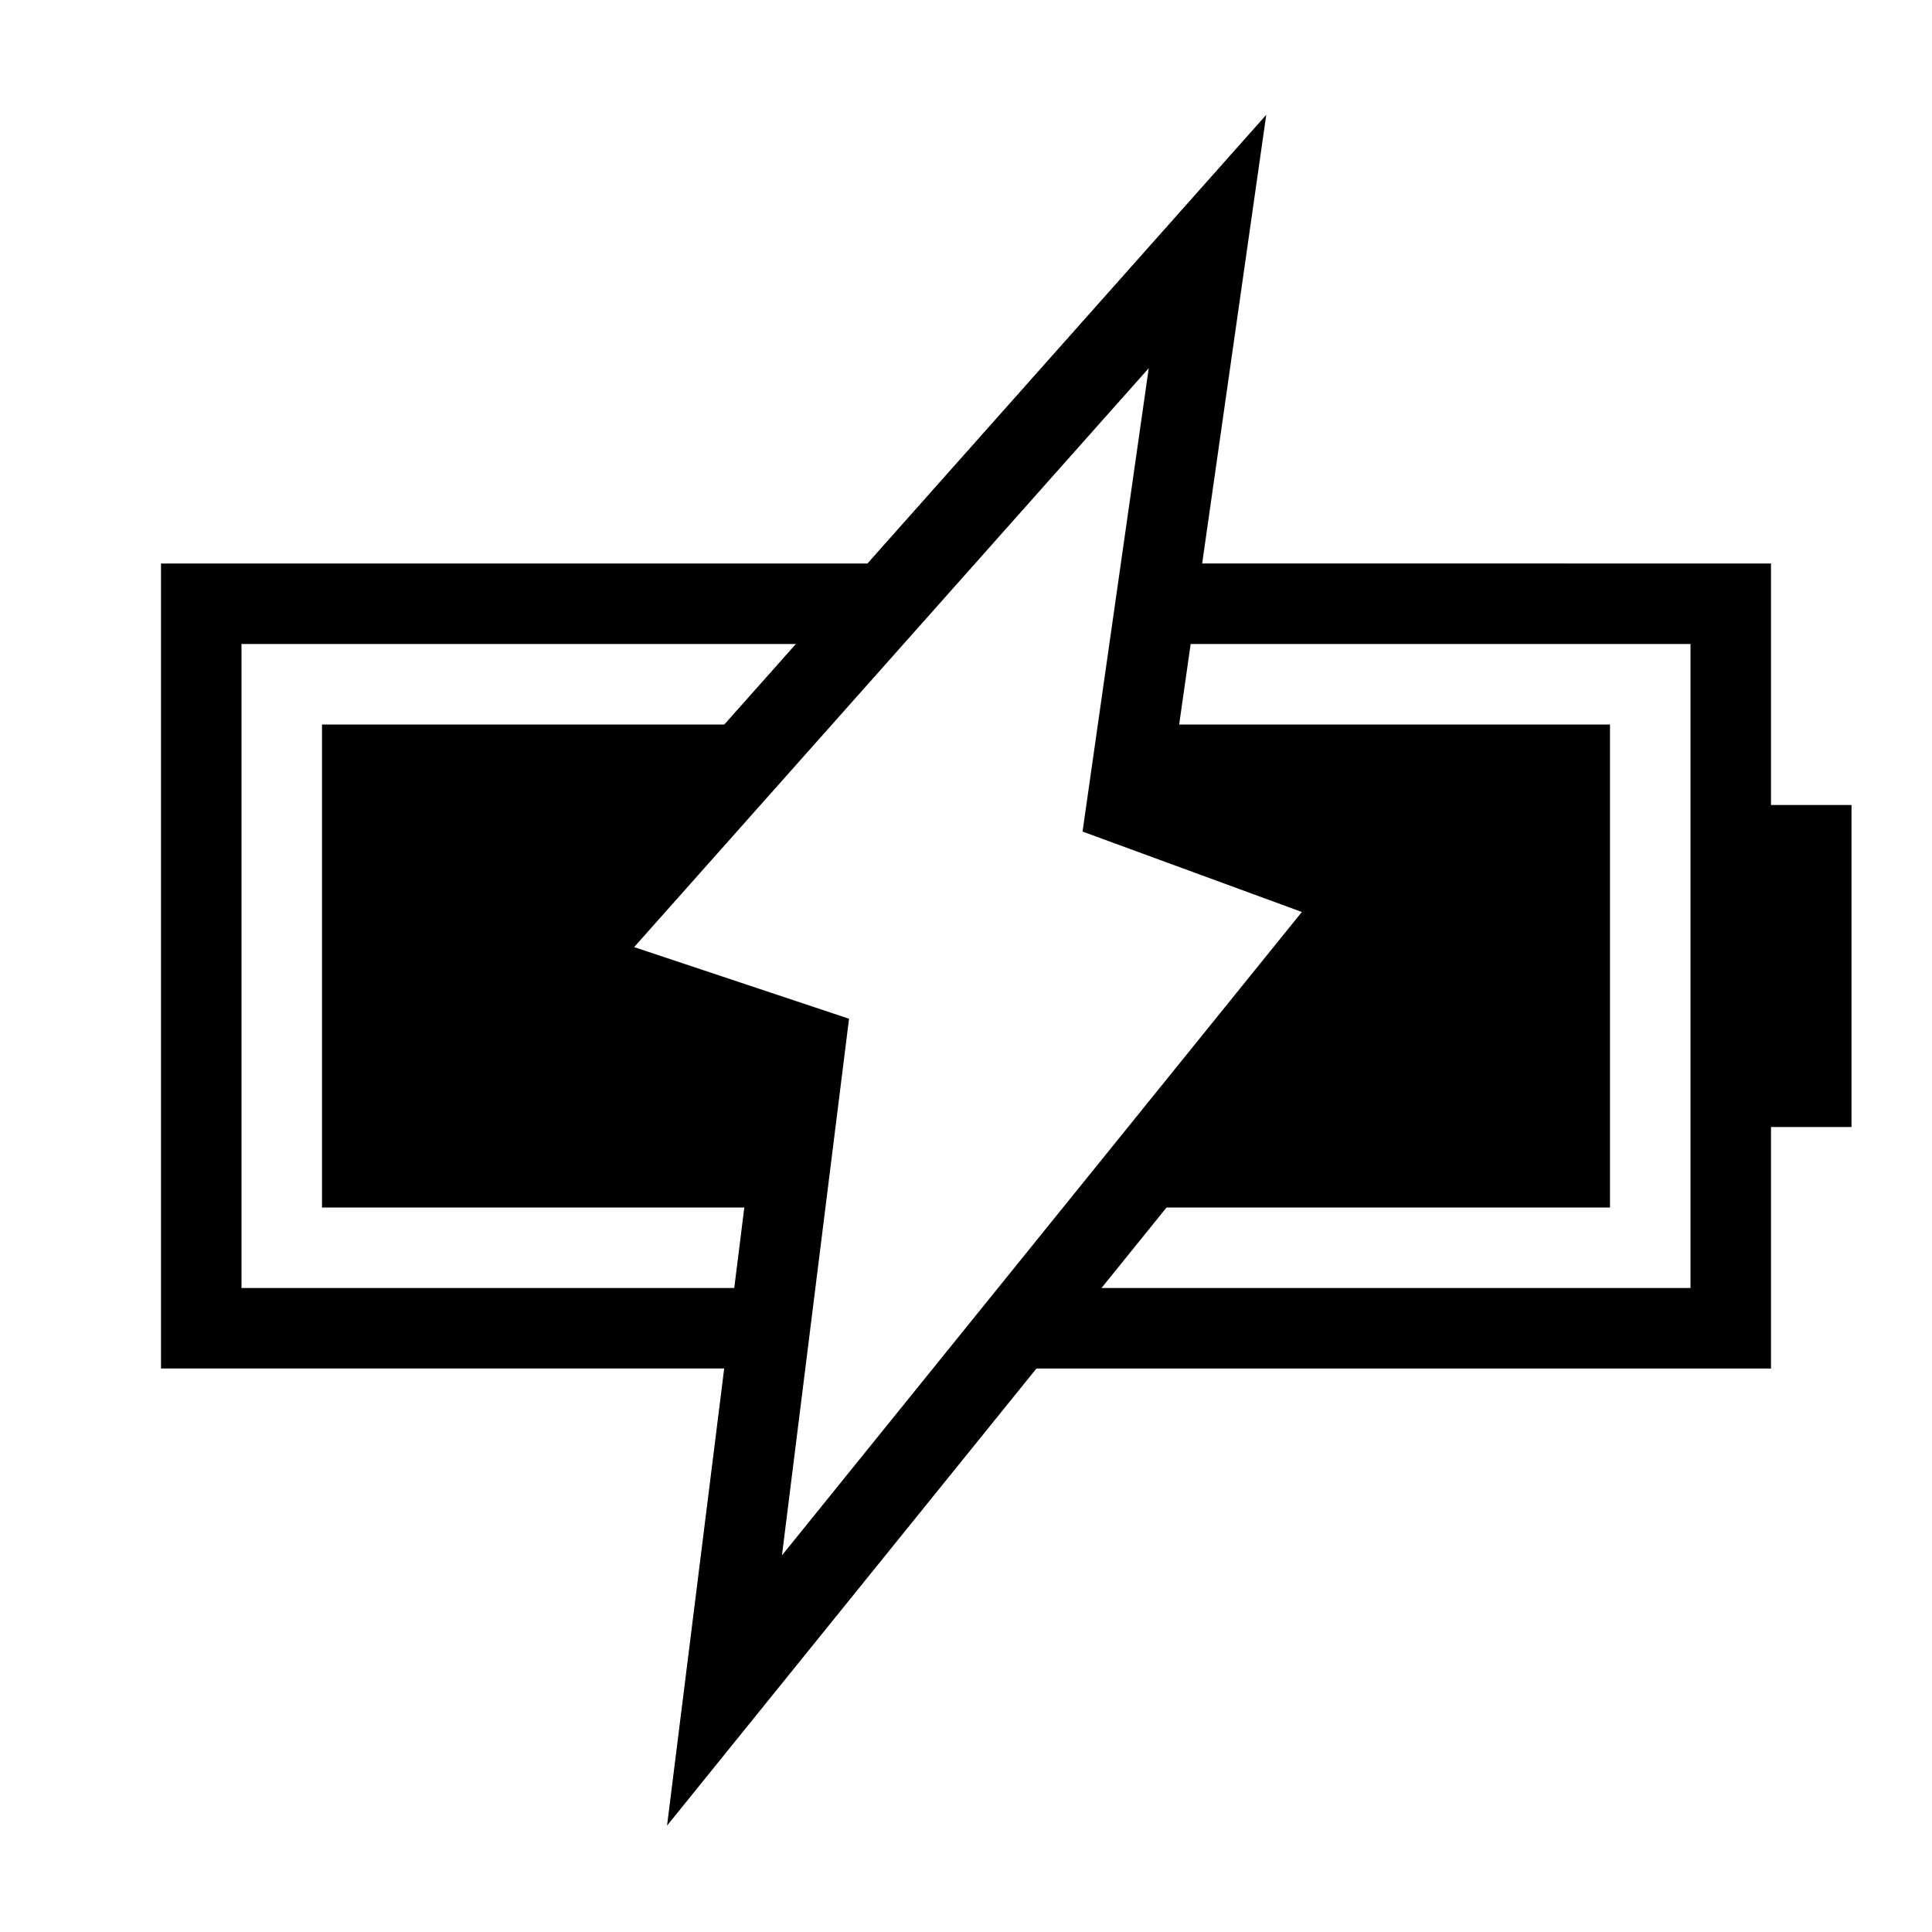
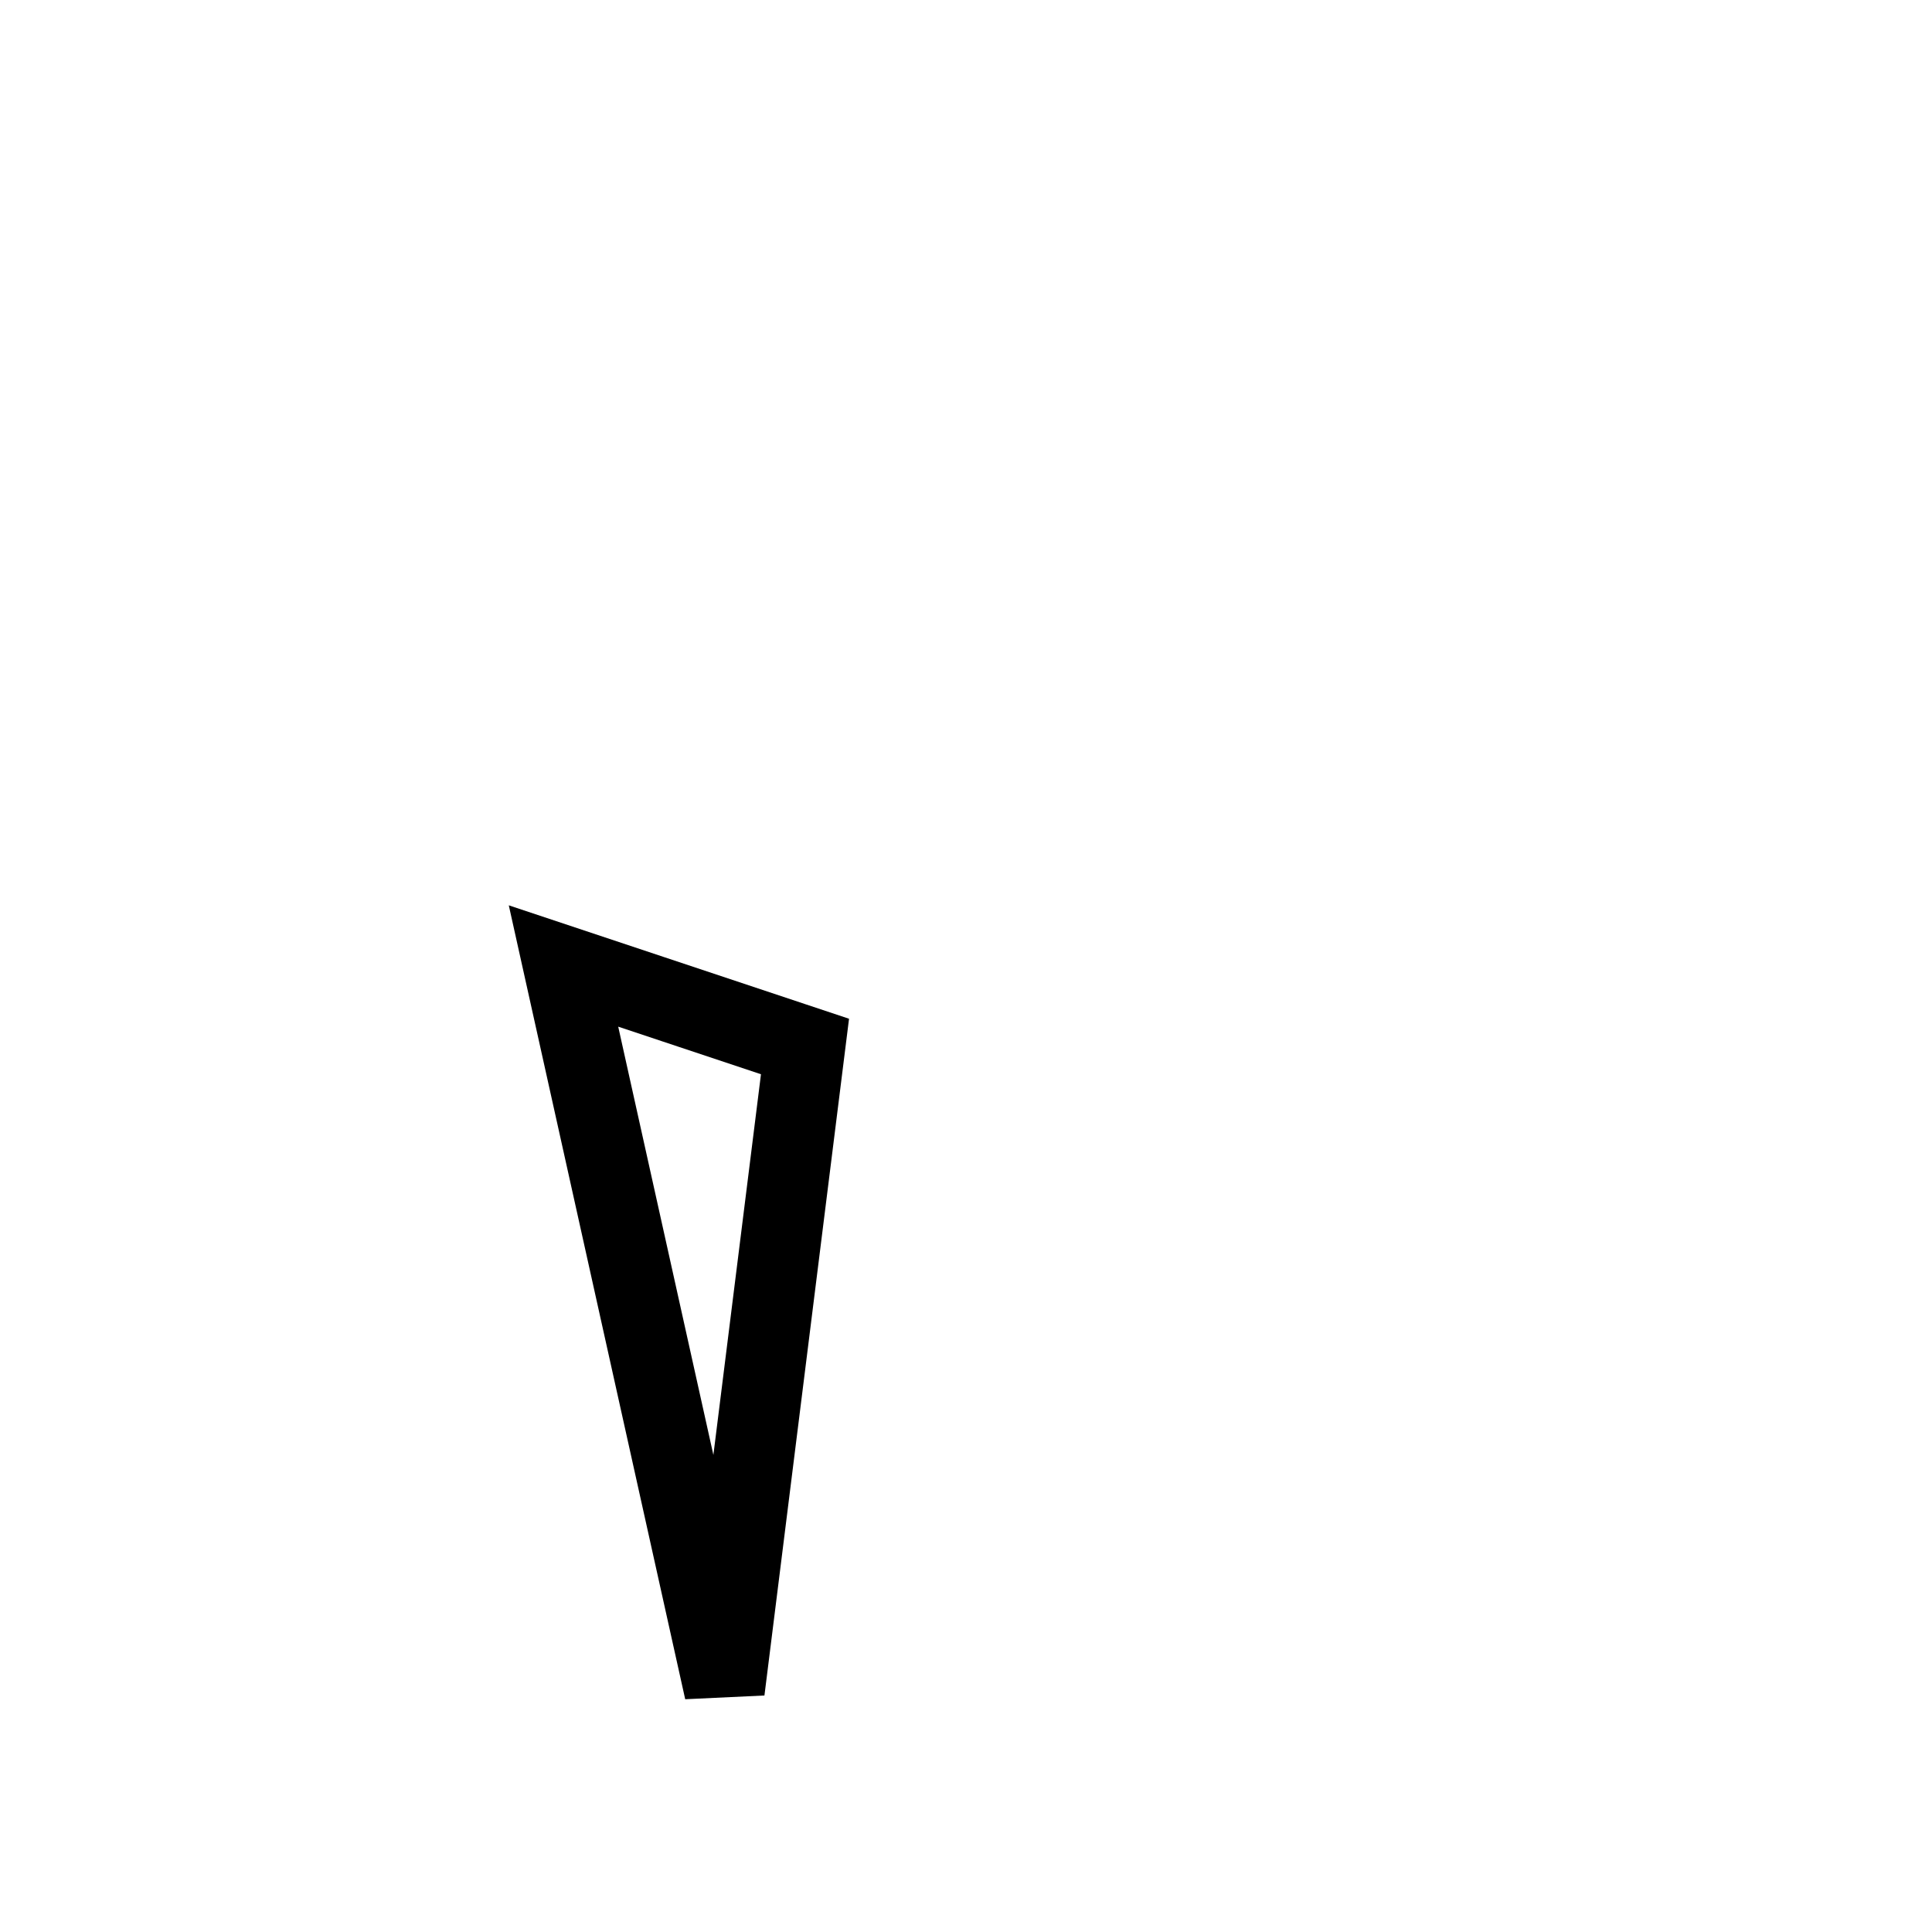
<svg xmlns="http://www.w3.org/2000/svg" width="24" height="24" viewBox="0 0 24 24" fill="none">
-   <path fill-rule="evenodd" clip-rule="evenodd" d="M9.667 9L7 12l3 1-.25 2H4V9h5.667zm.889-1H3v8h6.625L9.5 17H2V7h9.444l-.888 1zm3.587 1L14 10l3 1.1-3.152 3.9H20V9h-5.857zm-1.103 7H21V8h-6.714l.143-1H22v3h1v4h-1v3h-9.768l.808-1z" fill="#000" />
-   <path d="M7 12l8-9-1 7 3 1.1L9 21l1-8-3-1z" stroke="#000" />
+   <path d="M7 12L9 21l1-8-3-1z" stroke="#000" />
</svg>